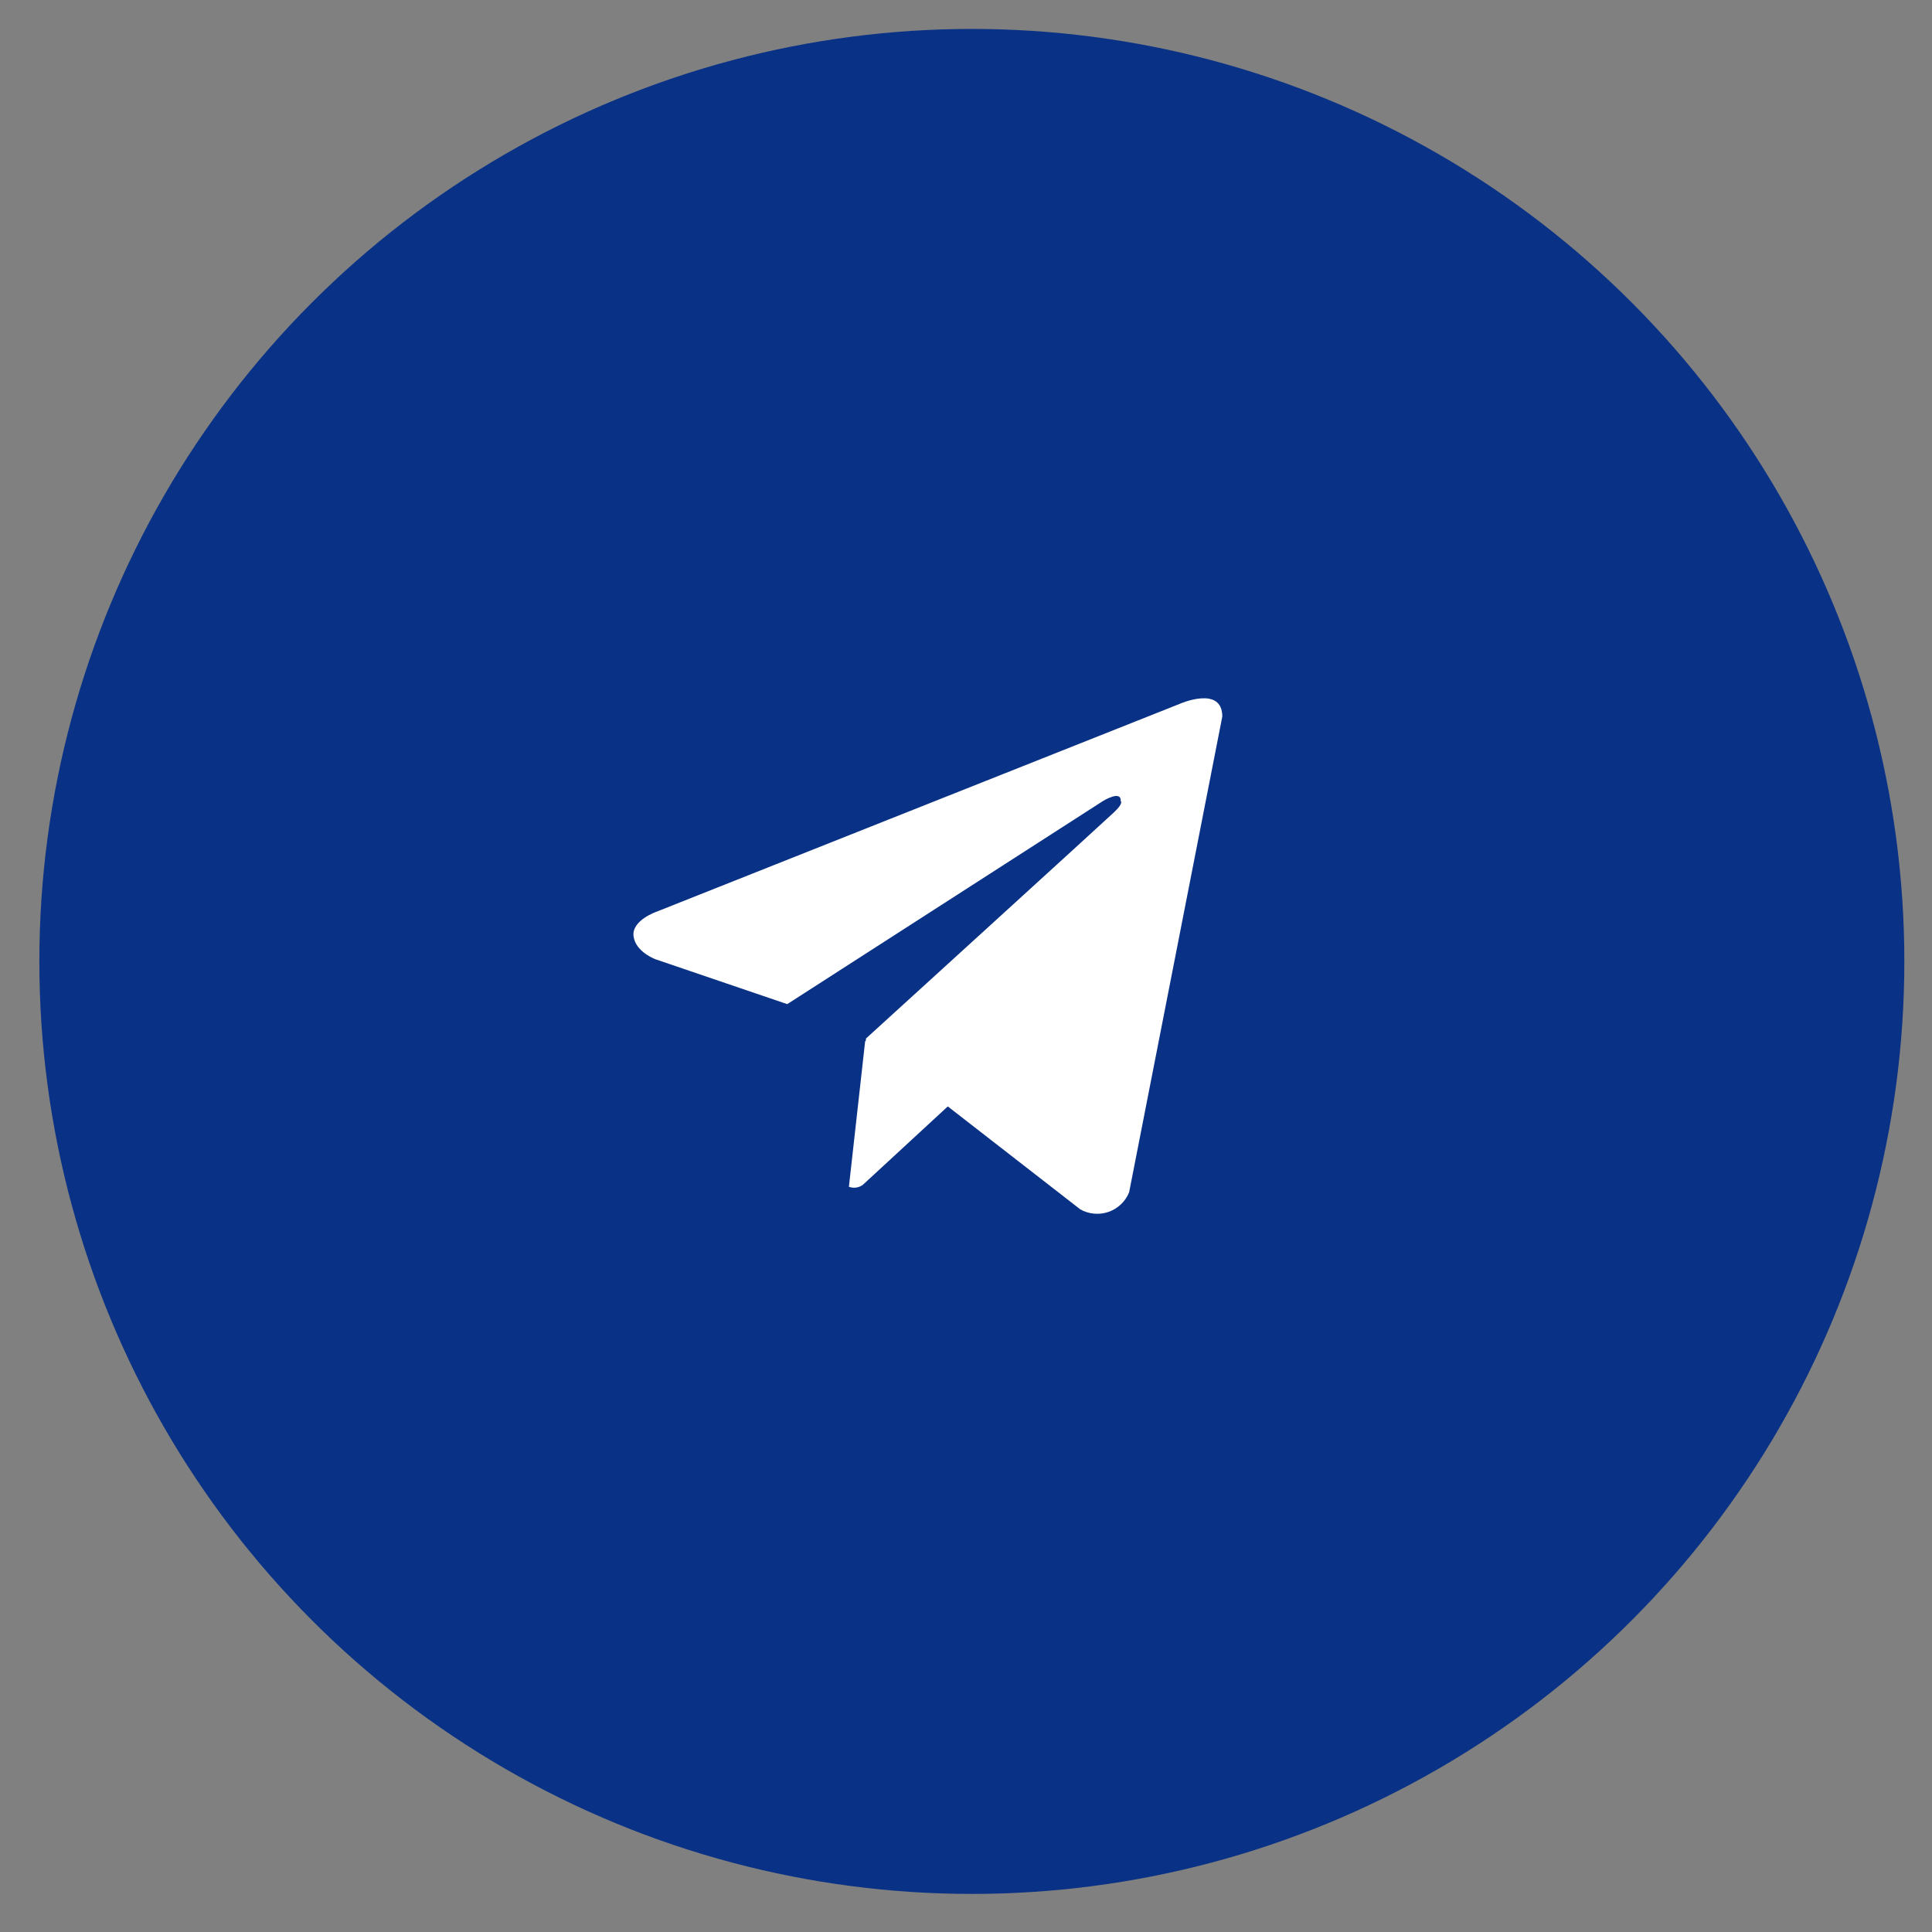
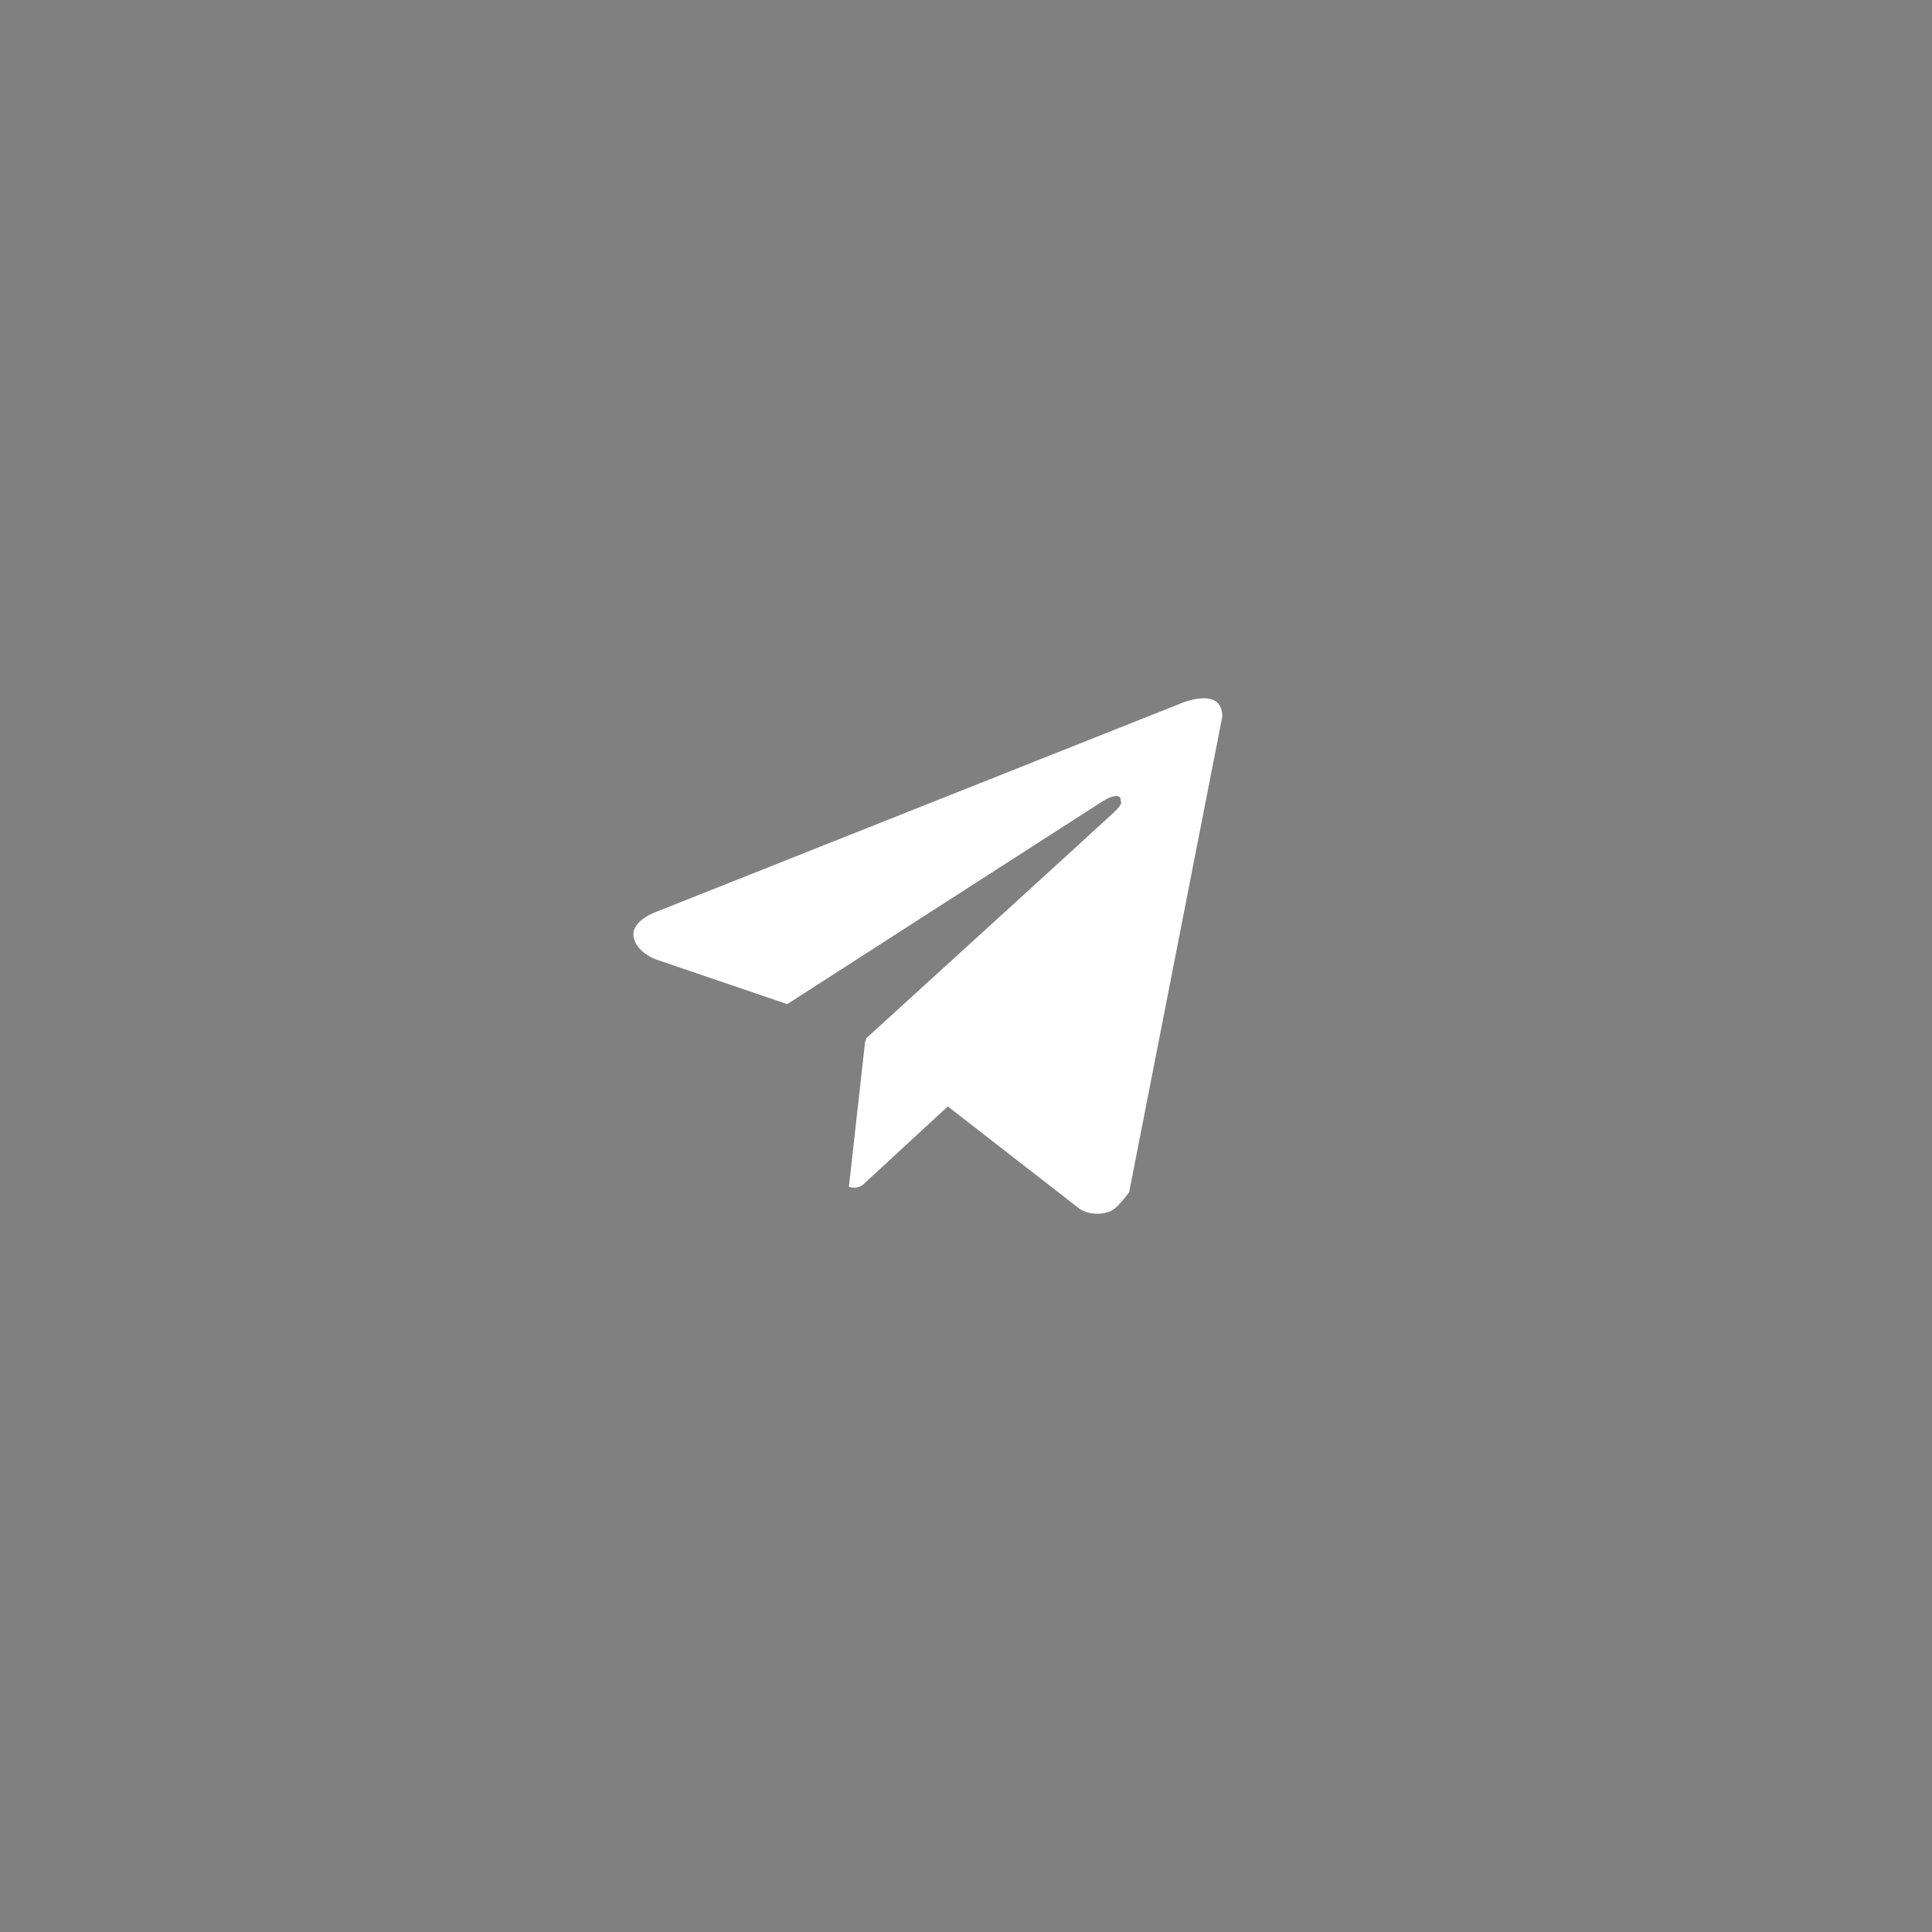
<svg xmlns="http://www.w3.org/2000/svg" width="38" height="38" viewBox="0 0 38 38" fill="none">
  <rect x="0" y="0" width="38" height="38" fill="#808080" stroke="none" />
-   <circle cx="19.115" cy="18.91" r="18.341" fill="#093185" />
-   <path d="M23.196 13.847C23.208 13.841 24.041 13.475 24.041 14.094L22.209 23.449C22.173 23.539 22.119 23.62 22.049 23.686C21.979 23.753 21.896 23.804 21.805 23.836C21.714 23.868 21.617 23.88 21.521 23.871C21.425 23.863 21.331 23.834 21.247 23.786L18.642 21.762L16.97 23.305C16.931 23.333 16.886 23.352 16.838 23.358C16.79 23.365 16.742 23.359 16.697 23.342L17.017 20.474L17.027 20.481L17.034 20.425C17.053 20.407 21.722 16.157 21.913 15.975C22.098 15.801 22.048 15.758 22.043 15.754C22.054 15.533 21.696 15.754 21.696 15.754L15.484 19.75L12.897 18.869C12.897 18.869 12.499 18.726 12.461 18.413C12.422 18.102 12.909 17.934 12.909 17.934L23.196 13.847Z" fill="white" />
+   <path d="M23.196 13.847C23.208 13.841 24.041 13.475 24.041 14.094L22.209 23.449C21.979 23.753 21.896 23.804 21.805 23.836C21.714 23.868 21.617 23.88 21.521 23.871C21.425 23.863 21.331 23.834 21.247 23.786L18.642 21.762L16.97 23.305C16.931 23.333 16.886 23.352 16.838 23.358C16.79 23.365 16.742 23.359 16.697 23.342L17.017 20.474L17.027 20.481L17.034 20.425C17.053 20.407 21.722 16.157 21.913 15.975C22.098 15.801 22.048 15.758 22.043 15.754C22.054 15.533 21.696 15.754 21.696 15.754L15.484 19.75L12.897 18.869C12.897 18.869 12.499 18.726 12.461 18.413C12.422 18.102 12.909 17.934 12.909 17.934L23.196 13.847Z" fill="white" />
</svg>